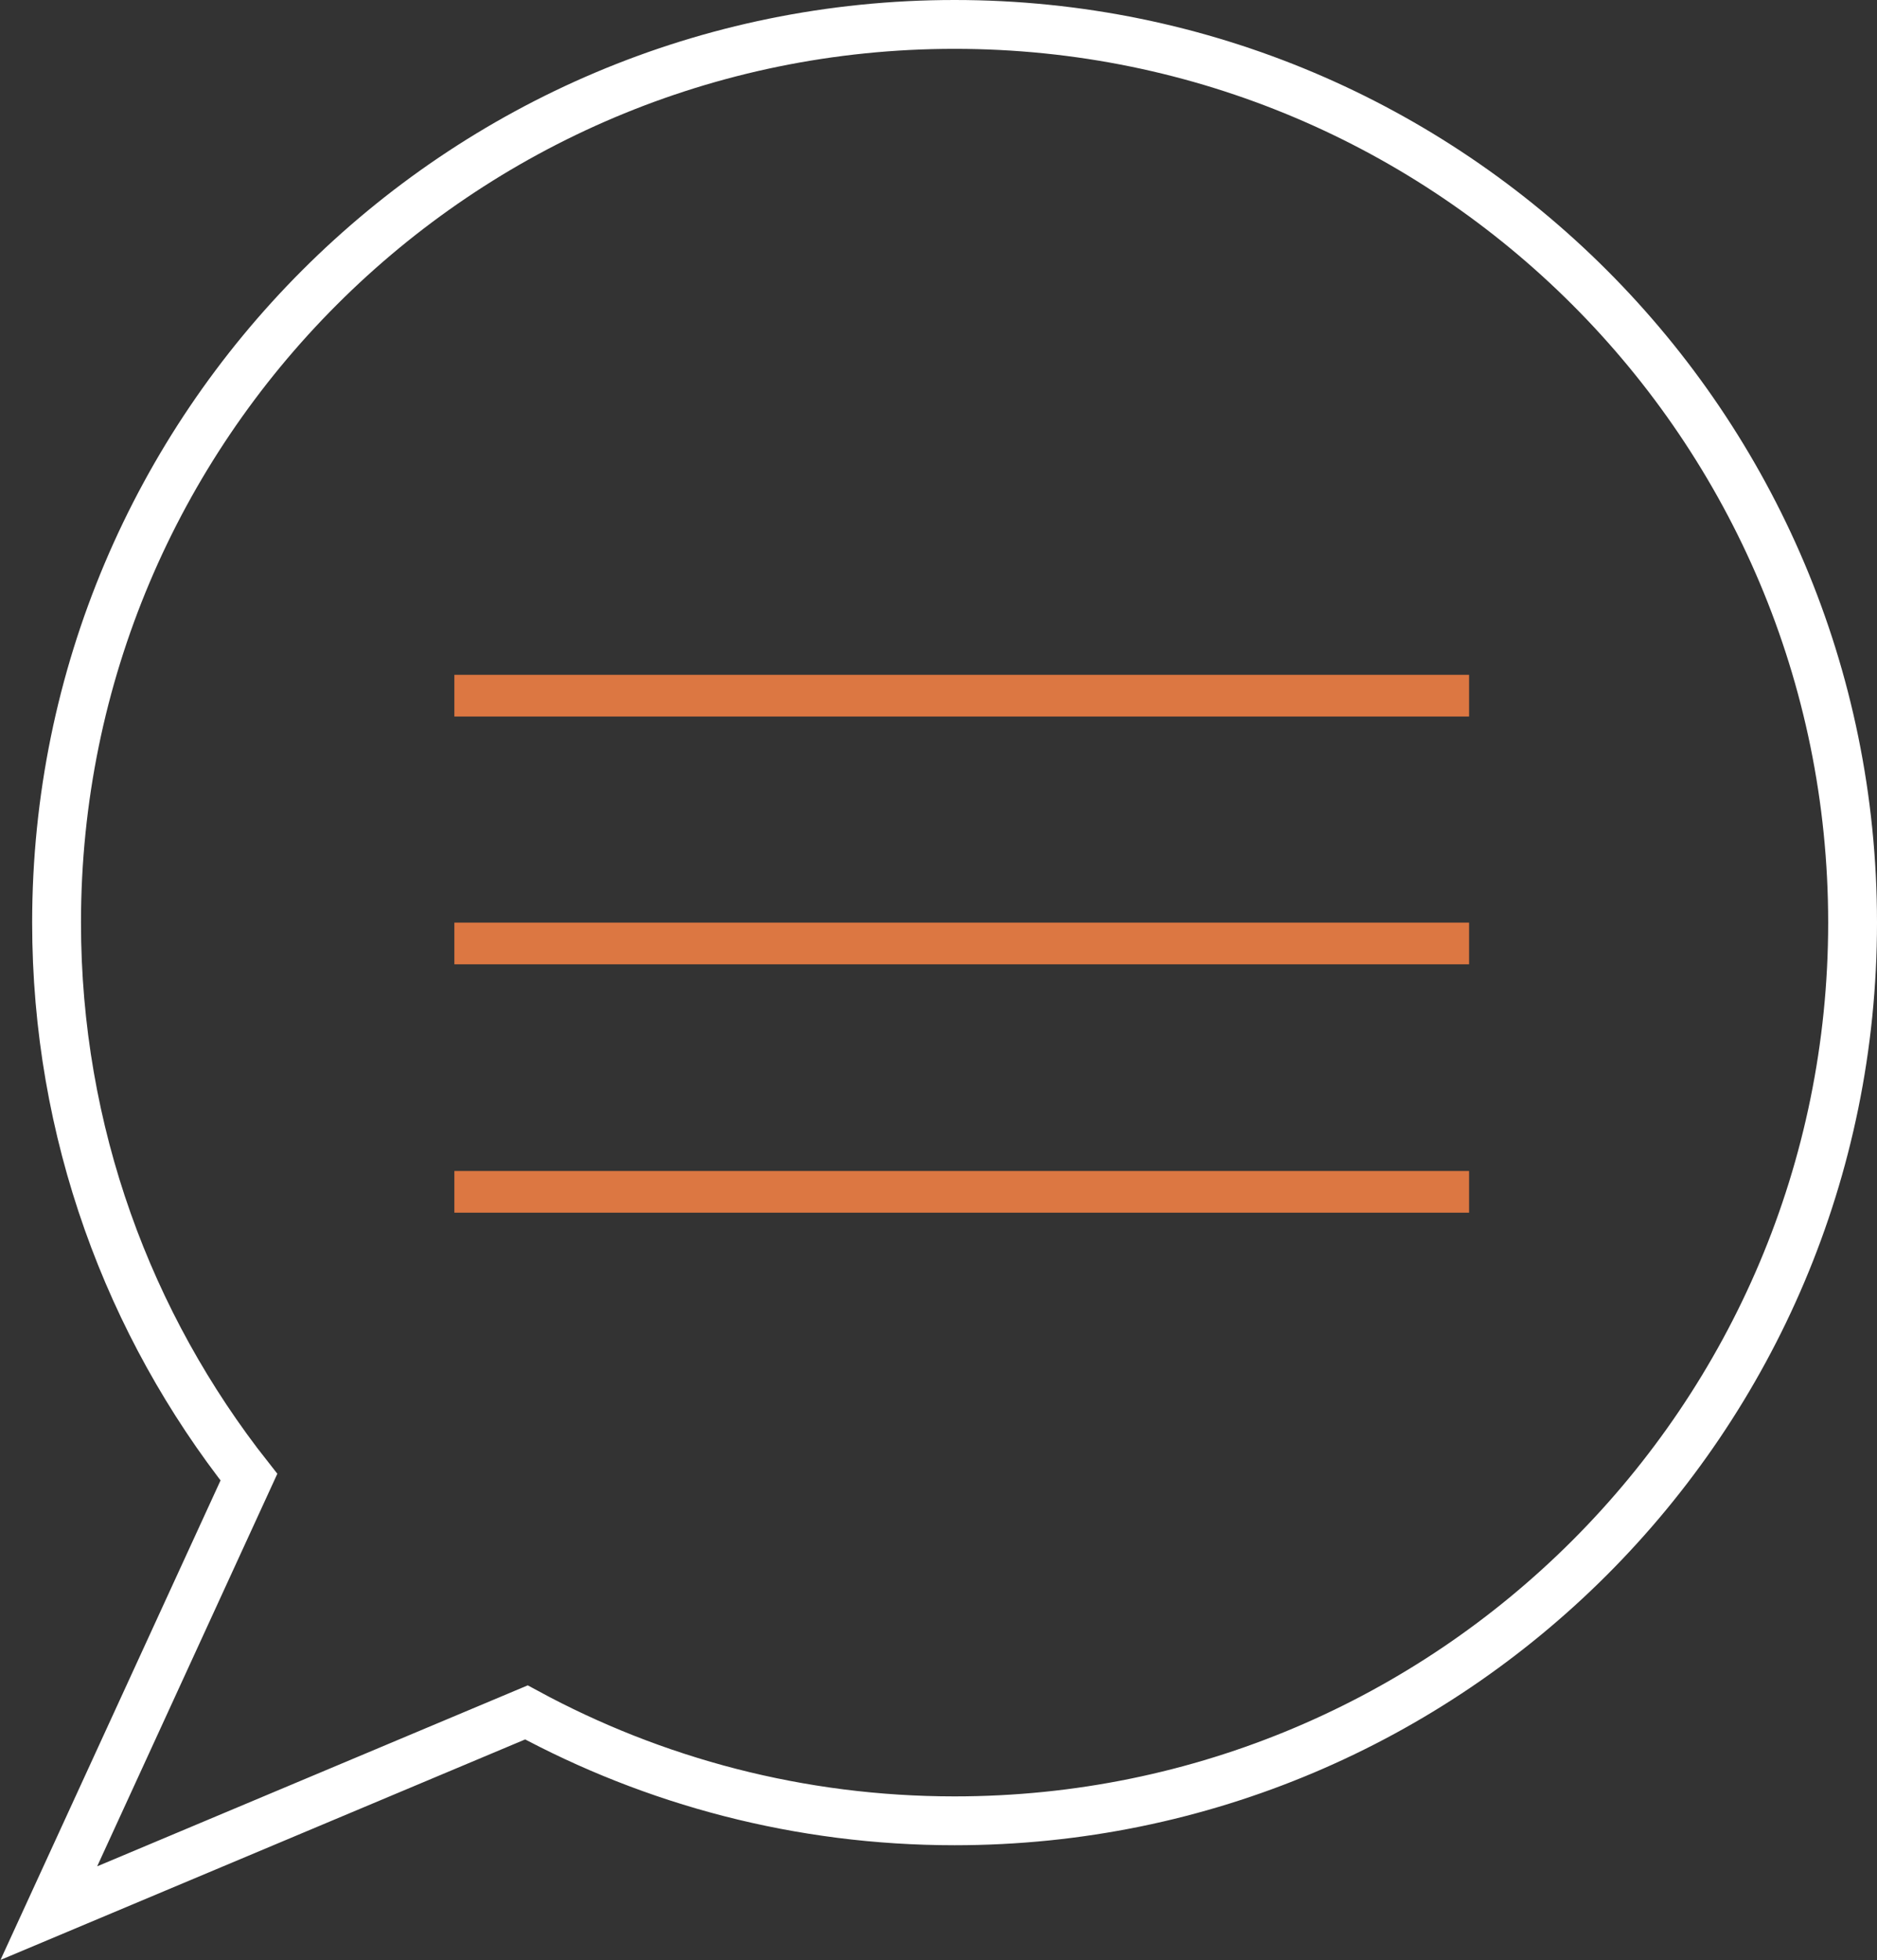
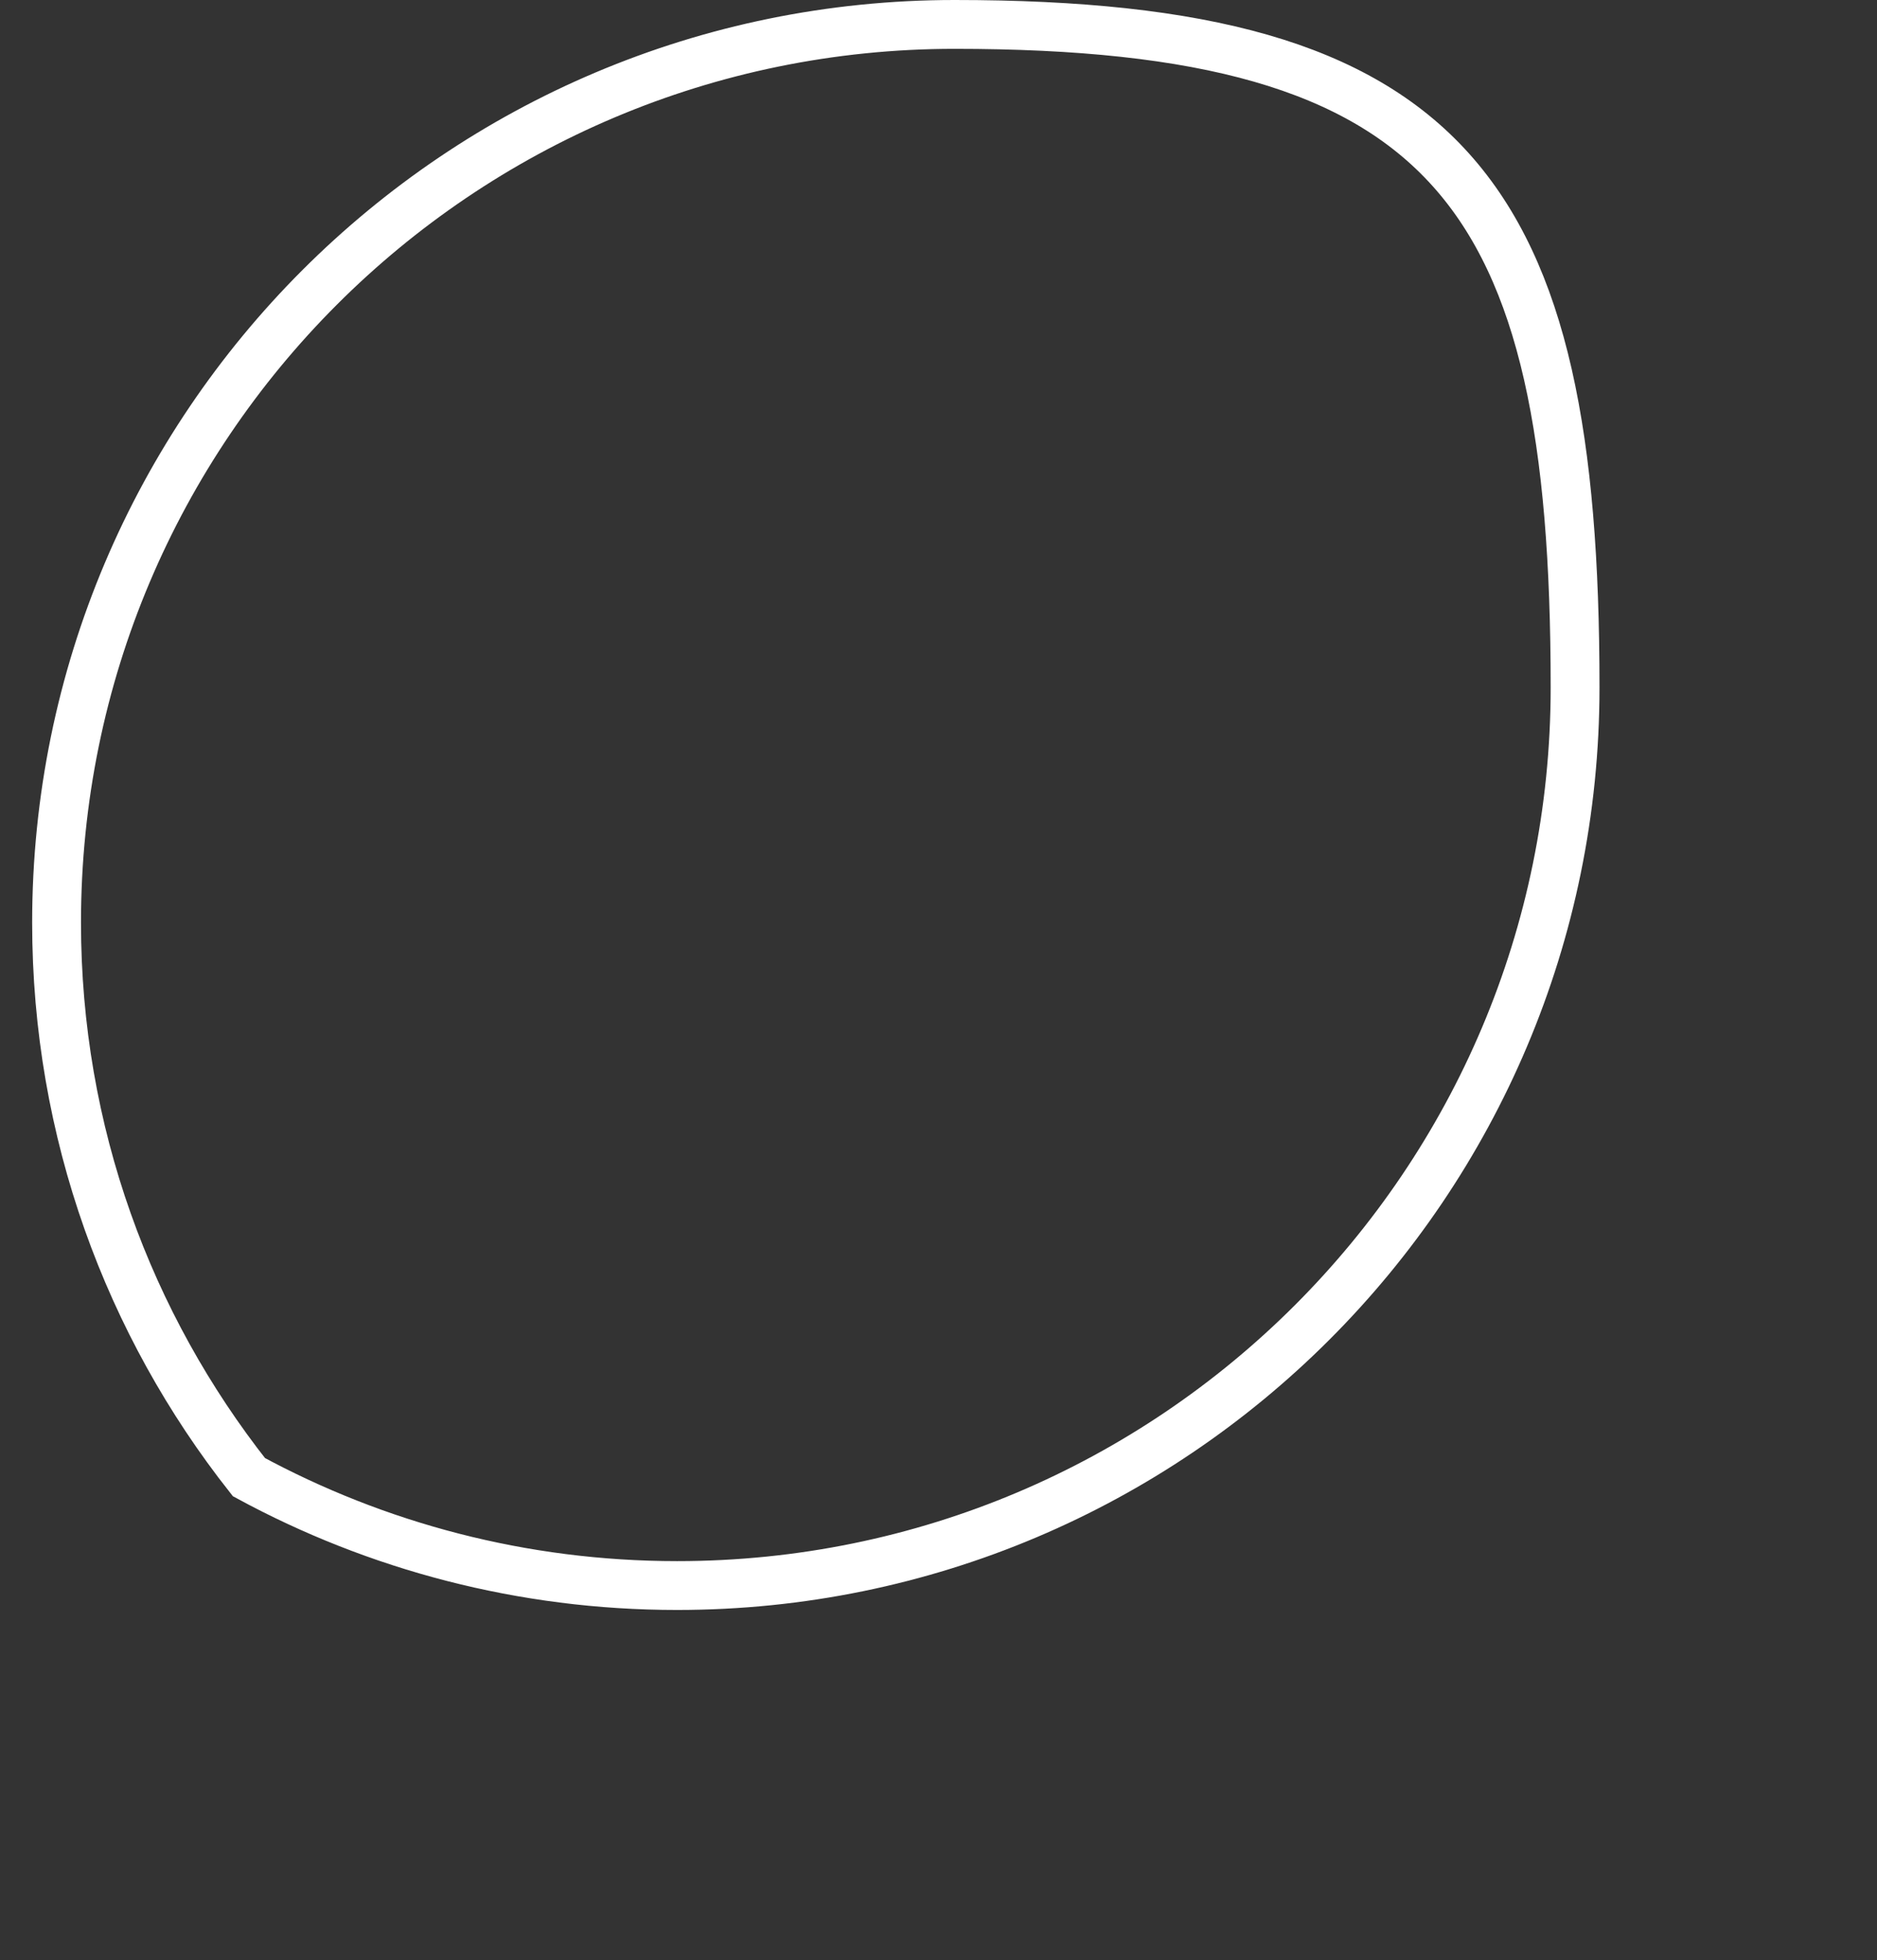
<svg xmlns="http://www.w3.org/2000/svg" id="Calque_2" viewBox="0 0 31.52 32.91">
  <rect x="0" y="0" width="31.52" height="32.91" fill="#333333" stroke="none" />
  <defs>
    <style>.cls-1{stroke:#dc7742;stroke-width:.7px;}.cls-1,.cls-2{fill:none;stroke-miterlimit:10;}.cls-2{stroke:#fff;stroke-width:.82px;}</style>
  </defs>
  <g id="Calque_1-2">
-     <path class="cls-2" d="M16.03.41C7.7.41.95,7.16.95,15.49c0,3.52,1.21,6.75,3.23,9.31l-3.36,7.32,8.02-3.37c2.14,1.16,4.59,1.82,7.19,1.82,8.33,0,15.08-6.75,15.08-15.08S24.36.41,16.03.41Z" />
-     <line class="cls-1" x1="7.63" y1="11.68" x2="24.67" y2="11.68" />
-     <line class="cls-1" x1="7.63" y1="15.84" x2="24.67" y2="15.84" />
-     <line class="cls-1" x1="7.63" y1="20.01" x2="24.67" y2="20.01" />
+     <path class="cls-2" d="M16.03.41C7.7.41.95,7.16.95,15.49c0,3.52,1.21,6.75,3.23,9.31c2.14,1.16,4.59,1.82,7.19,1.82,8.33,0,15.08-6.75,15.08-15.08S24.36.41,16.03.41Z" />
  </g>
</svg>